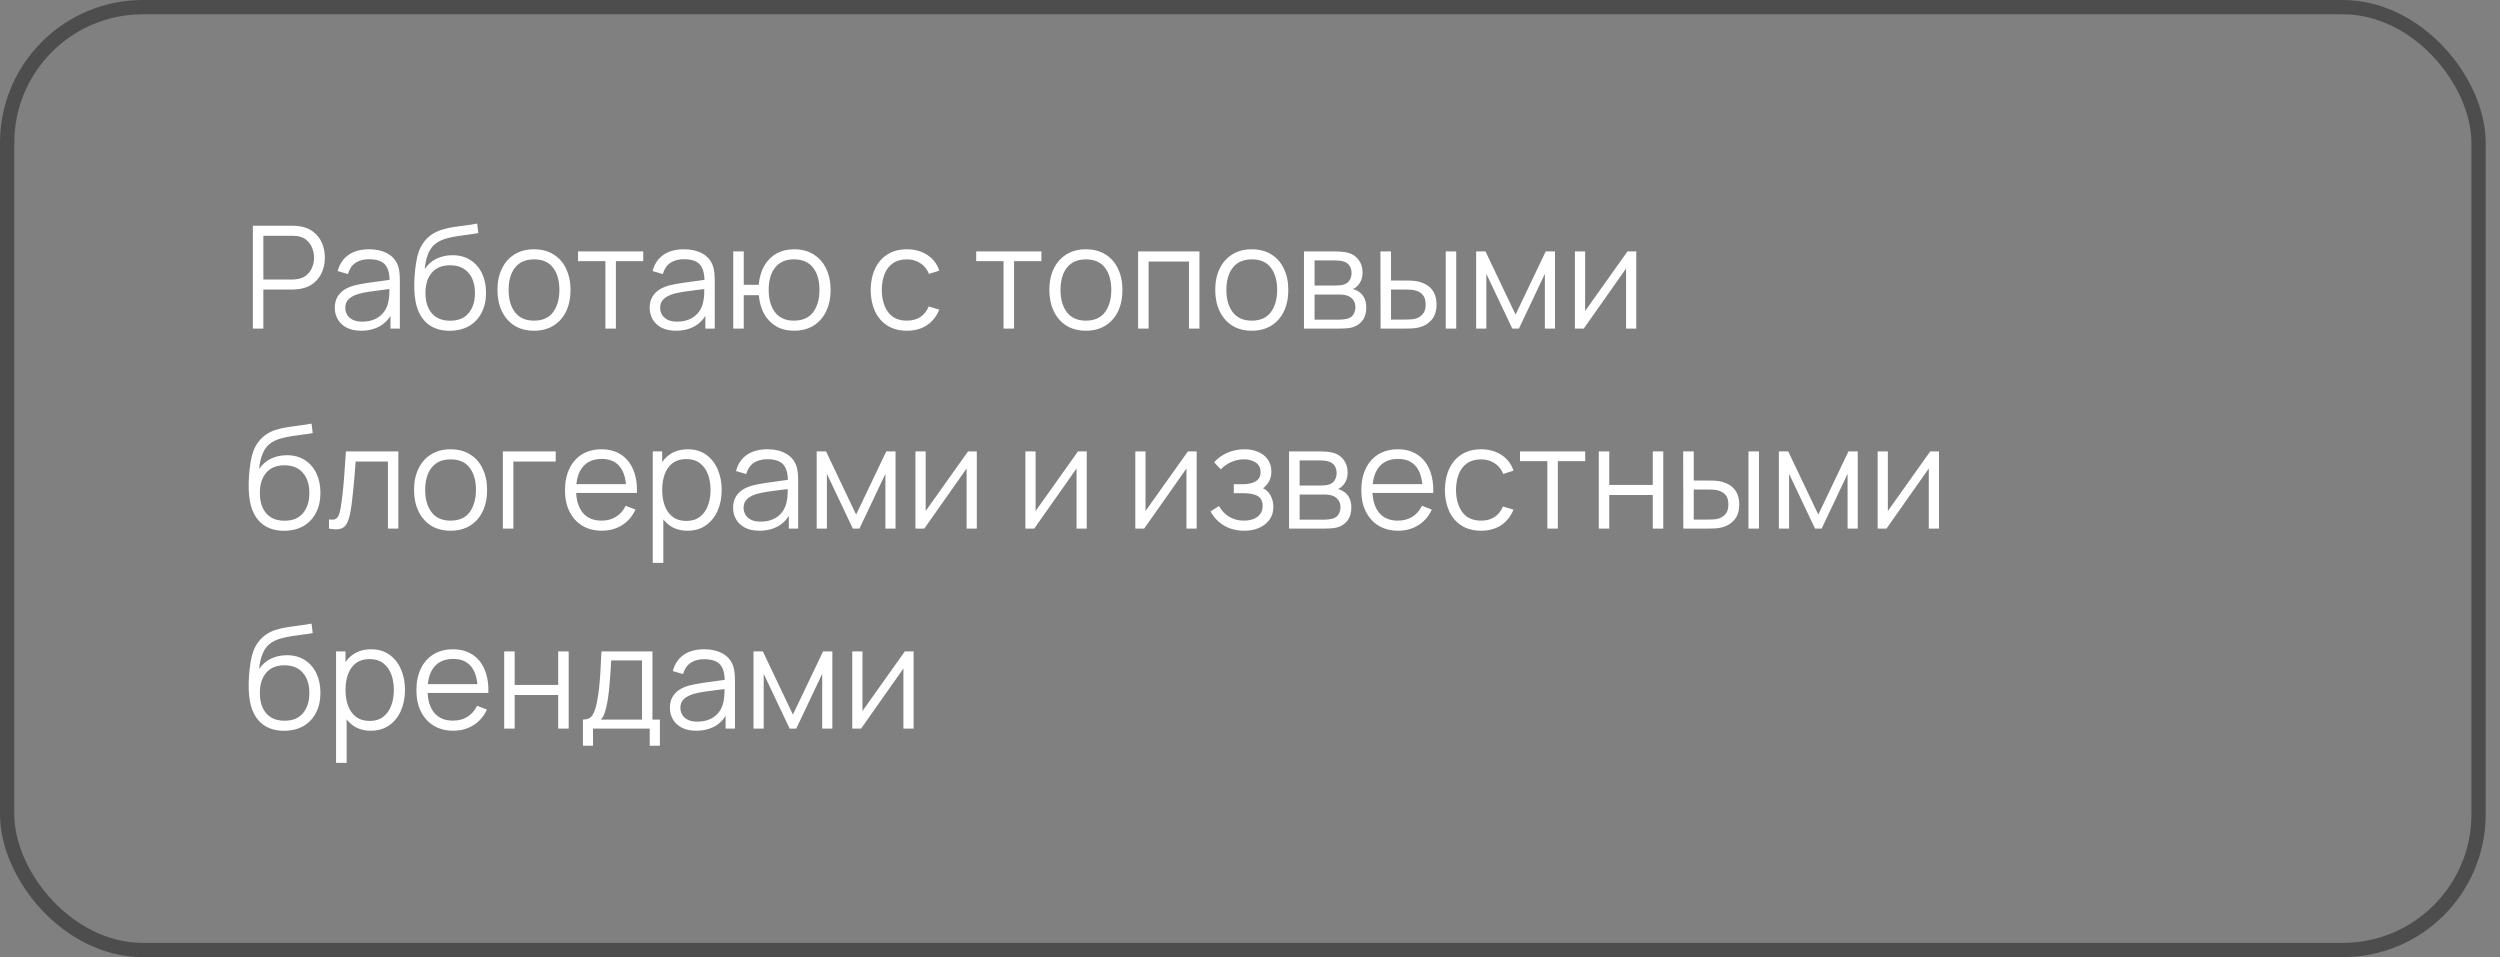
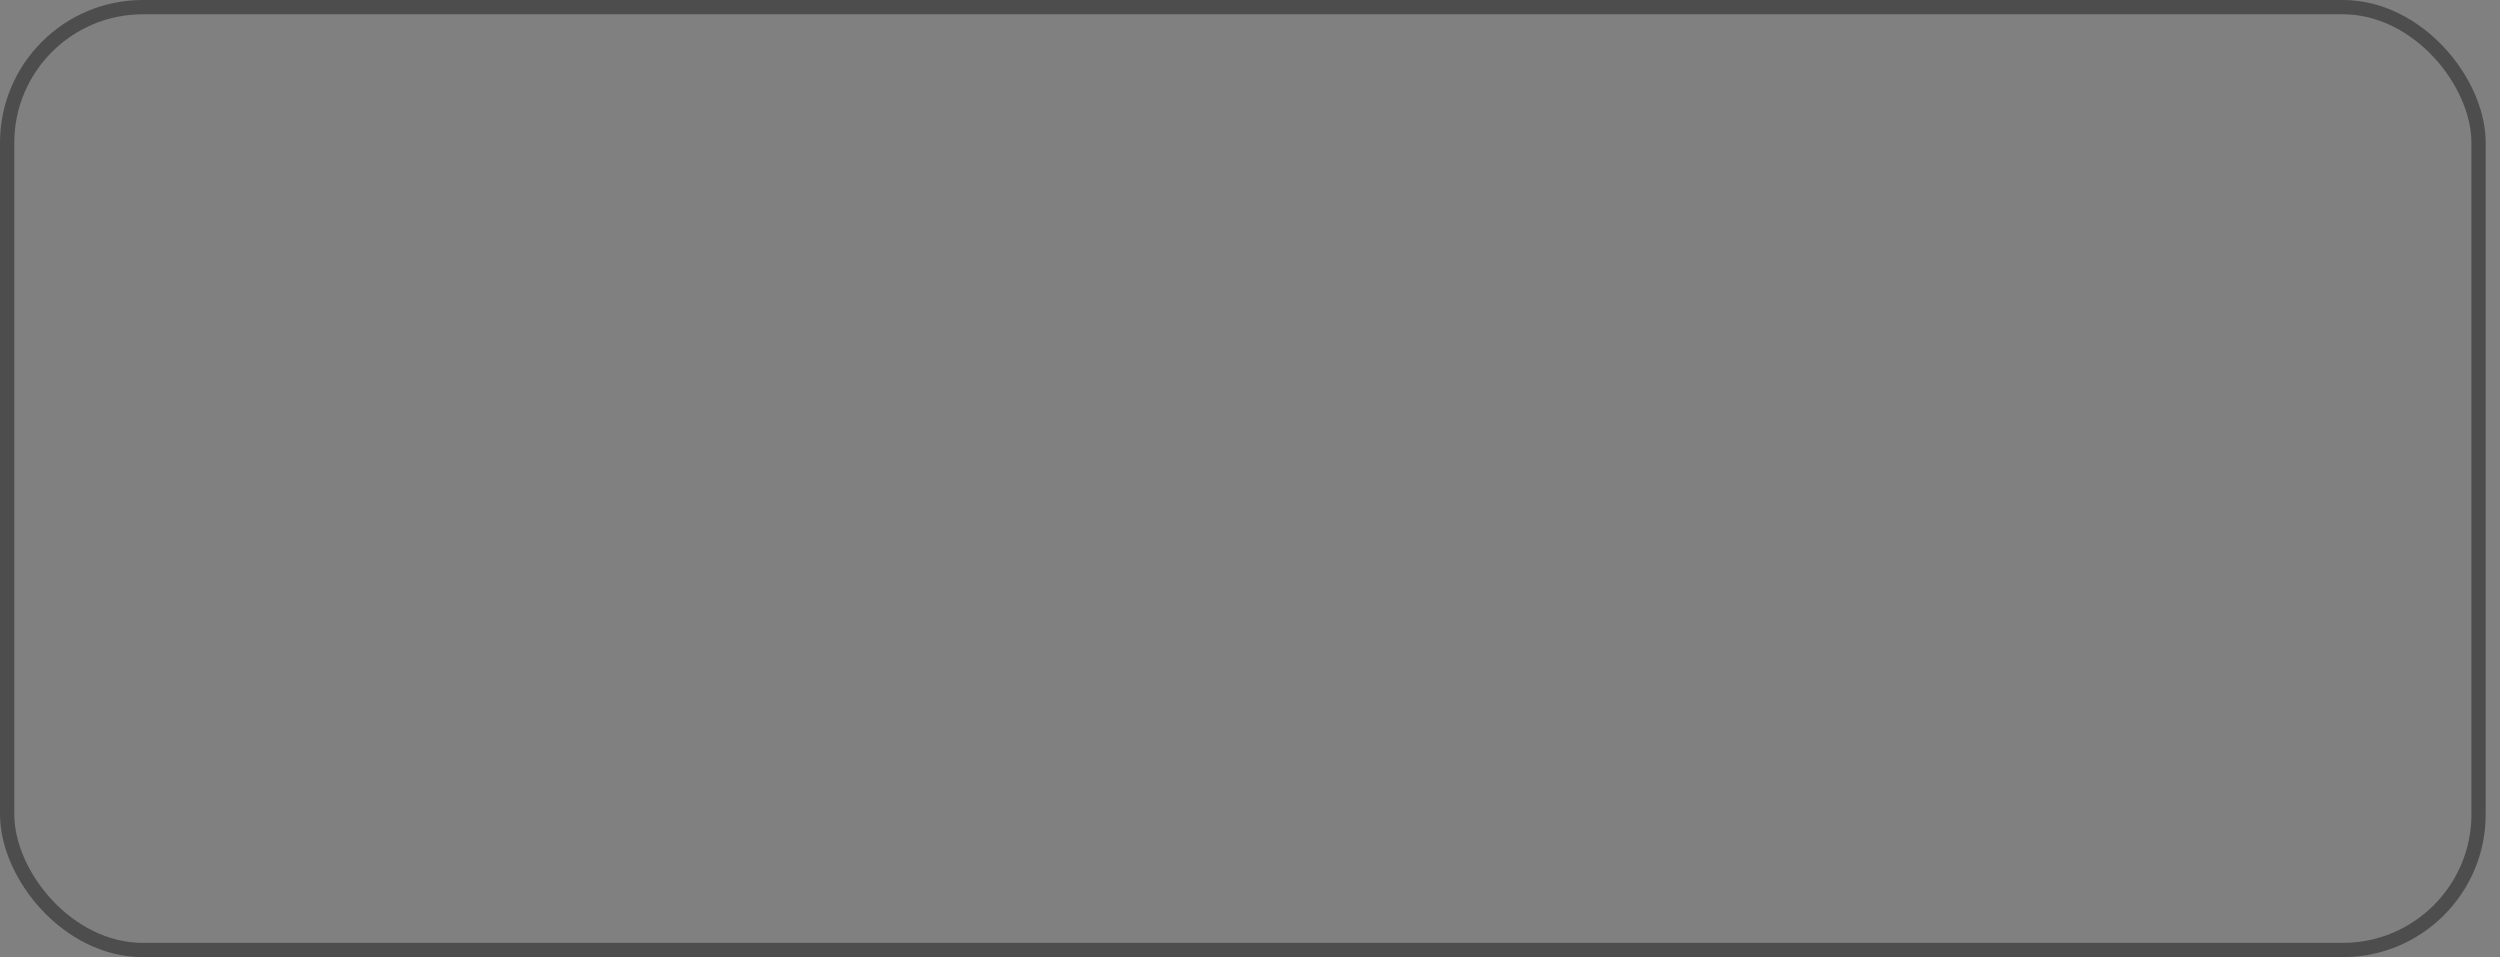
<svg xmlns="http://www.w3.org/2000/svg" width="175" height="67" viewBox="0 0 175 67" fill="none">
  <rect x="0" y="0" width="175" height="67" fill="#808080" stroke="none" />
  <rect x="0.5" y="0.5" width="173" height="66" rx="9.5" stroke="#4D4D4D" />
-   <path d="M17.7 23V15.8H20.48C20.55 15.8 20.628 15.803 20.715 15.81C20.805 15.813 20.895 15.823 20.985 15.84C21.362 15.897 21.68 16.028 21.94 16.235C22.203 16.438 22.402 16.695 22.535 17.005C22.672 17.315 22.74 17.658 22.74 18.035C22.74 18.408 22.672 18.75 22.535 19.06C22.398 19.37 22.198 19.628 21.935 19.835C21.675 20.038 21.358 20.168 20.985 20.225C20.895 20.238 20.805 20.248 20.715 20.255C20.628 20.262 20.55 20.265 20.48 20.265H18.435V23H17.7ZM18.435 19.565H20.46C20.52 19.565 20.59 19.562 20.67 19.555C20.75 19.548 20.828 19.537 20.905 19.52C21.152 19.467 21.353 19.365 21.51 19.215C21.67 19.065 21.788 18.887 21.865 18.68C21.945 18.473 21.985 18.258 21.985 18.035C21.985 17.812 21.945 17.597 21.865 17.39C21.788 17.18 21.67 17 21.51 16.85C21.353 16.7 21.152 16.598 20.905 16.545C20.828 16.528 20.75 16.518 20.67 16.515C20.59 16.508 20.52 16.505 20.46 16.505H18.435V19.565ZM25.28 23.15C24.873 23.15 24.532 23.077 24.255 22.93C23.982 22.783 23.777 22.588 23.64 22.345C23.503 22.102 23.435 21.837 23.435 21.55C23.435 21.257 23.494 21.007 23.61 20.8C23.73 20.59 23.892 20.418 24.095 20.285C24.302 20.152 24.54 20.05 24.81 19.98C25.084 19.913 25.385 19.855 25.715 19.805C26.049 19.752 26.373 19.707 26.69 19.67C27.01 19.63 27.29 19.592 27.53 19.555L27.27 19.715C27.28 19.182 27.177 18.787 26.96 18.53C26.744 18.273 26.367 18.145 25.83 18.145C25.46 18.145 25.147 18.228 24.89 18.395C24.637 18.562 24.459 18.825 24.355 19.185L23.64 18.975C23.764 18.492 24.012 18.117 24.385 17.85C24.759 17.583 25.244 17.45 25.84 17.45C26.334 17.45 26.752 17.543 27.095 17.73C27.442 17.913 27.687 18.18 27.83 18.53C27.897 18.687 27.94 18.862 27.96 19.055C27.98 19.248 27.99 19.445 27.99 19.645V23H27.335V21.645L27.525 21.725C27.342 22.188 27.057 22.542 26.67 22.785C26.284 23.028 25.82 23.15 25.28 23.15ZM25.365 22.515C25.709 22.515 26.009 22.453 26.265 22.33C26.522 22.207 26.729 22.038 26.885 21.825C27.042 21.608 27.143 21.365 27.19 21.095C27.23 20.922 27.252 20.732 27.255 20.525C27.259 20.315 27.26 20.158 27.26 20.055L27.54 20.2C27.29 20.233 27.018 20.267 26.725 20.3C26.435 20.333 26.148 20.372 25.865 20.415C25.585 20.458 25.332 20.51 25.105 20.57C24.952 20.613 24.803 20.675 24.66 20.755C24.517 20.832 24.398 20.935 24.305 21.065C24.215 21.195 24.17 21.357 24.17 21.55C24.17 21.707 24.209 21.858 24.285 22.005C24.365 22.152 24.492 22.273 24.665 22.37C24.842 22.467 25.075 22.515 25.365 22.515ZM31.457 23.155C30.953 23.152 30.522 23.042 30.162 22.825C29.802 22.608 29.522 22.285 29.322 21.855C29.125 21.425 29.018 20.888 29.002 20.245C28.992 19.962 28.998 19.653 29.022 19.32C29.045 18.983 29.082 18.663 29.132 18.36C29.182 18.057 29.242 17.81 29.312 17.62C29.398 17.373 29.522 17.143 29.682 16.93C29.845 16.713 30.034 16.537 30.247 16.4C30.453 16.26 30.687 16.152 30.947 16.075C31.21 15.995 31.483 15.933 31.767 15.89C32.053 15.847 32.337 15.808 32.617 15.775C32.9 15.742 33.162 15.7 33.402 15.65L33.482 16.315C33.298 16.352 33.082 16.385 32.832 16.415C32.582 16.445 32.32 16.482 32.047 16.525C31.773 16.565 31.512 16.62 31.262 16.69C31.012 16.76 30.799 16.852 30.622 16.965C30.352 17.128 30.143 17.375 29.997 17.705C29.854 18.035 29.765 18.413 29.732 18.84C29.939 18.517 30.212 18.273 30.552 18.11C30.895 17.947 31.267 17.865 31.667 17.865C32.154 17.865 32.572 17.977 32.922 18.2C33.275 18.423 33.547 18.733 33.737 19.13C33.927 19.527 34.022 19.982 34.022 20.495C34.022 21.032 33.917 21.5 33.707 21.9C33.5 22.3 33.205 22.61 32.822 22.83C32.438 23.047 31.983 23.155 31.457 23.155ZM31.512 22.45C32.078 22.45 32.508 22.273 32.802 21.92C33.099 21.567 33.247 21.097 33.247 20.51C33.247 19.91 33.093 19.437 32.787 19.09C32.483 18.743 32.055 18.57 31.502 18.57C30.948 18.57 30.523 18.743 30.227 19.09C29.93 19.437 29.782 19.91 29.782 20.51C29.782 21.11 29.93 21.583 30.227 21.93C30.523 22.277 30.952 22.45 31.512 22.45ZM37.377 23.15C36.84 23.15 36.382 23.028 36.002 22.785C35.622 22.542 35.33 22.205 35.127 21.775C34.923 21.345 34.822 20.852 34.822 20.295C34.822 19.728 34.925 19.232 35.132 18.805C35.339 18.378 35.632 18.047 36.012 17.81C36.395 17.57 36.85 17.45 37.377 17.45C37.917 17.45 38.377 17.572 38.757 17.815C39.14 18.055 39.432 18.39 39.632 18.82C39.835 19.247 39.937 19.738 39.937 20.295C39.937 20.862 39.835 21.36 39.632 21.79C39.428 22.217 39.135 22.55 38.752 22.79C38.368 23.03 37.91 23.15 37.377 23.15ZM37.377 22.445C37.977 22.445 38.423 22.247 38.717 21.85C39.01 21.45 39.157 20.932 39.157 20.295C39.157 19.642 39.008 19.122 38.712 18.735C38.419 18.348 37.974 18.155 37.377 18.155C36.974 18.155 36.64 18.247 36.377 18.43C36.117 18.61 35.922 18.862 35.792 19.185C35.665 19.505 35.602 19.875 35.602 20.295C35.602 20.945 35.752 21.467 36.052 21.86C36.352 22.25 36.794 22.445 37.377 22.445ZM42.378 23V18.28H40.463V17.6H45.028V18.28H43.113V23H42.378ZM47.321 23.15C46.914 23.15 46.573 23.077 46.296 22.93C46.023 22.783 45.818 22.588 45.681 22.345C45.544 22.102 45.476 21.837 45.476 21.55C45.476 21.257 45.535 21.007 45.651 20.8C45.771 20.59 45.933 20.418 46.136 20.285C46.343 20.152 46.581 20.05 46.851 19.98C47.124 19.913 47.426 19.855 47.756 19.805C48.09 19.752 48.414 19.707 48.731 19.67C49.051 19.63 49.331 19.592 49.571 19.555L49.311 19.715C49.321 19.182 49.218 18.787 49.001 18.53C48.785 18.273 48.408 18.145 47.871 18.145C47.501 18.145 47.188 18.228 46.931 18.395C46.678 18.562 46.499 18.825 46.396 19.185L45.681 18.975C45.804 18.492 46.053 18.117 46.426 17.85C46.8 17.583 47.285 17.45 47.881 17.45C48.374 17.45 48.793 17.543 49.136 17.73C49.483 17.913 49.728 18.18 49.871 18.53C49.938 18.687 49.981 18.862 50.001 19.055C50.021 19.248 50.031 19.445 50.031 19.645V23H49.376V21.645L49.566 21.725C49.383 22.188 49.098 22.542 48.711 22.785C48.325 23.028 47.861 23.15 47.321 23.15ZM47.406 22.515C47.749 22.515 48.05 22.453 48.306 22.33C48.563 22.207 48.77 22.038 48.926 21.825C49.083 21.608 49.184 21.365 49.231 21.095C49.271 20.922 49.293 20.732 49.296 20.525C49.3 20.315 49.301 20.158 49.301 20.055L49.581 20.2C49.331 20.233 49.059 20.267 48.766 20.3C48.476 20.333 48.19 20.372 47.906 20.415C47.626 20.458 47.373 20.51 47.146 20.57C46.993 20.613 46.844 20.675 46.701 20.755C46.558 20.832 46.44 20.935 46.346 21.065C46.256 21.195 46.211 21.357 46.211 21.55C46.211 21.707 46.249 21.858 46.326 22.005C46.406 22.152 46.533 22.273 46.706 22.37C46.883 22.467 47.116 22.515 47.406 22.515ZM55.583 23.15C55.106 23.15 54.691 23.048 54.338 22.845C53.984 22.638 53.703 22.35 53.493 21.98C53.286 21.607 53.161 21.168 53.118 20.665H52.063V23H51.328V17.6H52.063V19.935H53.113C53.156 19.425 53.283 18.985 53.493 18.615C53.706 18.242 53.989 17.955 54.343 17.755C54.7 17.552 55.114 17.45 55.588 17.45C56.124 17.45 56.583 17.572 56.963 17.815C57.346 18.058 57.638 18.393 57.838 18.82C58.041 19.247 58.143 19.737 58.143 20.29C58.143 20.857 58.039 21.355 57.833 21.785C57.63 22.215 57.336 22.55 56.953 22.79C56.573 23.03 56.116 23.15 55.583 23.15ZM55.568 22.445C56.175 22.445 56.624 22.248 56.918 21.855C57.215 21.458 57.363 20.938 57.363 20.295C57.363 19.638 57.213 19.118 56.913 18.735C56.616 18.348 56.169 18.155 55.573 18.155C55.003 18.155 54.566 18.345 54.263 18.725C53.959 19.102 53.808 19.623 53.808 20.29C53.808 20.943 53.956 21.467 54.253 21.86C54.553 22.25 54.991 22.445 55.568 22.445ZM63.485 23.15C62.942 23.15 62.482 23.028 62.105 22.785C61.728 22.542 61.442 22.207 61.245 21.78C61.052 21.35 60.952 20.857 60.945 20.3C60.952 19.733 61.055 19.237 61.255 18.81C61.455 18.38 61.743 18.047 62.12 17.81C62.497 17.57 62.953 17.45 63.49 17.45C64.037 17.45 64.512 17.583 64.915 17.85C65.322 18.117 65.6 18.482 65.75 18.945L65.03 19.175C64.903 18.852 64.702 18.602 64.425 18.425C64.152 18.245 63.838 18.155 63.485 18.155C63.088 18.155 62.76 18.247 62.5 18.43C62.24 18.61 62.047 18.862 61.92 19.185C61.793 19.508 61.728 19.88 61.725 20.3C61.732 20.947 61.882 21.467 62.175 21.86C62.468 22.25 62.905 22.445 63.485 22.445C63.852 22.445 64.163 22.362 64.42 22.195C64.68 22.025 64.877 21.778 65.01 21.455L65.75 21.675C65.55 22.155 65.257 22.522 64.87 22.775C64.483 23.025 64.022 23.15 63.485 23.15ZM70.249 23V18.28H68.334V17.6H72.899V18.28H70.984V23H70.249ZM76.01 23.15C75.473 23.15 75.015 23.028 74.635 22.785C74.255 22.542 73.963 22.205 73.76 21.775C73.556 21.345 73.455 20.852 73.455 20.295C73.455 19.728 73.558 19.232 73.765 18.805C73.971 18.378 74.265 18.047 74.645 17.81C75.028 17.57 75.483 17.45 76.01 17.45C76.55 17.45 77.01 17.572 77.39 17.815C77.773 18.055 78.065 18.39 78.265 18.82C78.468 19.247 78.57 19.738 78.57 20.295C78.57 20.862 78.468 21.36 78.265 21.79C78.061 22.217 77.768 22.55 77.385 22.79C77.001 23.03 76.543 23.15 76.01 23.15ZM76.01 22.445C76.61 22.445 77.056 22.247 77.35 21.85C77.643 21.45 77.79 20.932 77.79 20.295C77.79 19.642 77.641 19.122 77.345 18.735C77.051 18.348 76.606 18.155 76.01 18.155C75.606 18.155 75.273 18.247 75.01 18.43C74.75 18.61 74.555 18.862 74.425 19.185C74.298 19.505 74.235 19.875 74.235 20.295C74.235 20.945 74.385 21.467 74.685 21.86C74.985 22.25 75.426 22.445 76.01 22.445ZM79.668 23V17.6H83.963V23H83.228V18.305H80.403V23H79.668ZM87.621 23.15C87.084 23.15 86.626 23.028 86.246 22.785C85.866 22.542 85.574 22.205 85.371 21.775C85.168 21.345 85.066 20.852 85.066 20.295C85.066 19.728 85.169 19.232 85.376 18.805C85.583 18.378 85.876 18.047 86.256 17.81C86.639 17.57 87.094 17.45 87.621 17.45C88.161 17.45 88.621 17.572 89.001 17.815C89.384 18.055 89.676 18.39 89.876 18.82C90.079 19.247 90.181 19.738 90.181 20.295C90.181 20.862 90.079 21.36 89.876 21.79C89.673 22.217 89.379 22.55 88.996 22.79C88.613 23.03 88.154 23.15 87.621 23.15ZM87.621 22.445C88.221 22.445 88.668 22.247 88.961 21.85C89.254 21.45 89.401 20.932 89.401 20.295C89.401 19.642 89.253 19.122 88.956 18.735C88.663 18.348 88.218 18.155 87.621 18.155C87.218 18.155 86.884 18.247 86.621 18.43C86.361 18.61 86.166 18.862 86.036 19.185C85.909 19.505 85.846 19.875 85.846 20.295C85.846 20.945 85.996 21.467 86.296 21.86C86.596 22.25 87.038 22.445 87.621 22.445ZM91.279 23V17.6H93.504C93.617 17.6 93.754 17.607 93.914 17.62C94.077 17.633 94.229 17.658 94.369 17.695C94.672 17.775 94.916 17.938 95.099 18.185C95.286 18.432 95.379 18.728 95.379 19.075C95.379 19.268 95.349 19.442 95.289 19.595C95.232 19.745 95.151 19.875 95.044 19.985C94.994 20.042 94.939 20.092 94.879 20.135C94.819 20.175 94.761 20.208 94.704 20.235C94.811 20.255 94.926 20.302 95.049 20.375C95.242 20.488 95.389 20.642 95.489 20.835C95.589 21.025 95.639 21.257 95.639 21.53C95.639 21.9 95.551 22.202 95.374 22.435C95.197 22.668 94.961 22.828 94.664 22.915C94.531 22.952 94.386 22.975 94.229 22.985C94.076 22.995 93.931 23 93.794 23H91.279ZM92.019 22.375H93.759C93.829 22.375 93.917 22.37 94.024 22.36C94.131 22.347 94.226 22.33 94.309 22.31C94.506 22.26 94.649 22.16 94.739 22.01C94.832 21.857 94.879 21.69 94.879 21.51C94.879 21.273 94.809 21.08 94.669 20.93C94.532 20.777 94.349 20.683 94.119 20.65C94.042 20.633 93.962 20.623 93.879 20.62C93.796 20.617 93.721 20.615 93.654 20.615H92.019V22.375ZM92.019 19.985H93.529C93.616 19.985 93.712 19.98 93.819 19.97C93.929 19.957 94.024 19.935 94.104 19.905C94.277 19.845 94.404 19.742 94.484 19.595C94.567 19.448 94.609 19.288 94.609 19.115C94.609 18.925 94.564 18.758 94.474 18.615C94.387 18.472 94.256 18.372 94.079 18.315C93.959 18.272 93.829 18.247 93.689 18.24C93.552 18.233 93.466 18.23 93.429 18.23H92.019V19.985ZM96.641 23L96.63 17.6H97.371V19.635H98.311C98.467 19.635 98.621 19.638 98.77 19.645C98.921 19.652 99.055 19.665 99.175 19.685C99.442 19.738 99.679 19.828 99.885 19.955C100.092 20.082 100.256 20.257 100.376 20.48C100.496 20.7 100.556 20.978 100.556 21.315C100.556 21.778 100.436 22.143 100.196 22.41C99.956 22.677 99.654 22.85 99.29 22.93C99.154 22.96 99.005 22.98 98.846 22.99C98.686 22.997 98.529 23 98.376 23H96.641ZM97.371 22.37H98.346C98.456 22.37 98.581 22.367 98.721 22.36C98.861 22.353 98.984 22.335 99.091 22.305C99.27 22.255 99.432 22.155 99.576 22.005C99.722 21.852 99.796 21.622 99.796 21.315C99.796 21.012 99.725 20.783 99.585 20.63C99.445 20.473 99.259 20.37 99.025 20.32C98.919 20.297 98.805 20.282 98.686 20.275C98.569 20.268 98.456 20.265 98.346 20.265H97.371V22.37ZM101.201 23V17.6H101.936V23H101.201ZM103.33 23V17.6H103.985L106.09 22.02L108.2 17.6H108.85V23H108.14V19.17L106.325 23H105.86L104.045 19.17V23H103.33ZM114.539 17.6V23H113.824V18.795L110.864 23H110.244V17.6H110.959V21.77L113.924 17.6H114.539ZM19.865 37.155C19.362 37.152 18.93 37.042 18.57 36.825C18.21 36.608 17.93 36.285 17.73 35.855C17.533 35.425 17.427 34.888 17.41 34.245C17.4 33.962 17.407 33.653 17.43 33.32C17.453 32.983 17.49 32.663 17.54 32.36C17.59 32.057 17.65 31.81 17.72 31.62C17.807 31.373 17.93 31.143 18.09 30.93C18.253 30.713 18.442 30.537 18.655 30.4C18.862 30.26 19.095 30.152 19.355 30.075C19.618 29.995 19.892 29.933 20.175 29.89C20.462 29.847 20.745 29.808 21.025 29.775C21.308 29.742 21.57 29.7 21.81 29.65L21.89 30.315C21.707 30.352 21.49 30.385 21.24 30.415C20.99 30.445 20.728 30.482 20.455 30.525C20.182 30.565 19.92 30.62 19.67 30.69C19.42 30.76 19.207 30.852 19.03 30.965C18.76 31.128 18.552 31.375 18.405 31.705C18.262 32.035 18.173 32.413 18.14 32.84C18.347 32.517 18.62 32.273 18.96 32.11C19.303 31.947 19.675 31.865 20.075 31.865C20.562 31.865 20.98 31.977 21.33 32.2C21.683 32.423 21.955 32.733 22.145 33.13C22.335 33.527 22.43 33.982 22.43 34.495C22.43 35.032 22.325 35.5 22.115 35.9C21.908 36.3 21.613 36.61 21.23 36.83C20.847 37.047 20.392 37.155 19.865 37.155ZM19.92 36.45C20.487 36.45 20.917 36.273 21.21 35.92C21.507 35.567 21.655 35.097 21.655 34.51C21.655 33.91 21.502 33.437 21.195 33.09C20.892 32.743 20.463 32.57 19.91 32.57C19.357 32.57 18.932 32.743 18.635 33.09C18.338 33.437 18.19 33.91 18.19 34.51C18.19 35.11 18.338 35.583 18.635 35.93C18.932 36.277 19.36 36.45 19.92 36.45ZM23.03 37V36.355C23.23 36.392 23.382 36.383 23.485 36.33C23.592 36.273 23.67 36.18 23.72 36.05C23.77 35.917 23.812 35.752 23.845 35.555C23.898 35.228 23.947 34.868 23.99 34.475C24.033 34.082 24.072 33.648 24.105 33.175C24.142 32.698 24.178 32.173 24.215 31.6H27.885V37H27.155V32.305H24.895C24.872 32.658 24.845 33.01 24.815 33.36C24.785 33.71 24.753 34.047 24.72 34.37C24.69 34.69 24.657 34.985 24.62 35.255C24.583 35.525 24.545 35.758 24.505 35.955C24.445 36.252 24.365 36.488 24.265 36.665C24.168 36.842 24.023 36.958 23.83 37.015C23.637 37.072 23.37 37.067 23.03 37ZM31.537 37.15C31 37.15 30.542 37.028 30.162 36.785C29.782 36.542 29.49 36.205 29.287 35.775C29.084 35.345 28.982 34.852 28.982 34.295C28.982 33.728 29.085 33.232 29.292 32.805C29.499 32.378 29.792 32.047 30.172 31.81C30.555 31.57 31.01 31.45 31.537 31.45C32.077 31.45 32.537 31.572 32.917 31.815C33.3 32.055 33.592 32.39 33.792 32.82C33.995 33.247 34.097 33.738 34.097 34.295C34.097 34.862 33.995 35.36 33.792 35.79C33.589 36.217 33.295 36.55 32.912 36.79C32.529 37.03 32.07 37.15 31.537 37.15ZM31.537 36.445C32.137 36.445 32.584 36.247 32.877 35.85C33.17 35.45 33.317 34.932 33.317 34.295C33.317 33.642 33.169 33.122 32.872 32.735C32.579 32.348 32.134 32.155 31.537 32.155C31.134 32.155 30.8 32.247 30.537 32.43C30.277 32.61 30.082 32.862 29.952 33.185C29.825 33.505 29.762 33.875 29.762 34.295C29.762 34.945 29.912 35.467 30.212 35.86C30.512 36.25 30.954 36.445 31.537 36.445ZM35.2 37V31.6H38.9V32.305H35.935V37H35.2ZM42.133 37.15C41.607 37.15 41.15 37.033 40.763 36.8C40.38 36.567 40.082 36.238 39.868 35.815C39.655 35.392 39.548 34.895 39.548 34.325C39.548 33.735 39.653 33.225 39.863 32.795C40.073 32.365 40.368 32.033 40.748 31.8C41.132 31.567 41.583 31.45 42.103 31.45C42.637 31.45 43.092 31.573 43.468 31.82C43.845 32.063 44.13 32.413 44.323 32.87C44.517 33.327 44.605 33.872 44.588 34.505H43.838V34.245C43.825 33.545 43.673 33.017 43.383 32.66C43.097 32.303 42.677 32.125 42.123 32.125C41.543 32.125 41.098 32.313 40.788 32.69C40.482 33.067 40.328 33.603 40.328 34.3C40.328 34.98 40.482 35.508 40.788 35.885C41.098 36.258 41.537 36.445 42.103 36.445C42.49 36.445 42.827 36.357 43.113 36.18C43.403 36 43.632 35.742 43.798 35.405L44.483 35.67C44.27 36.14 43.955 36.505 43.538 36.765C43.125 37.022 42.657 37.15 42.133 37.15ZM40.068 34.505V33.89H44.193V34.505H40.068ZM48.123 37.15C47.626 37.15 47.206 37.025 46.863 36.775C46.52 36.522 46.26 36.18 46.083 35.75C45.906 35.317 45.818 34.832 45.818 34.295C45.818 33.748 45.906 33.262 46.083 32.835C46.263 32.405 46.526 32.067 46.873 31.82C47.22 31.573 47.646 31.45 48.153 31.45C48.646 31.45 49.07 31.575 49.423 31.825C49.776 32.075 50.046 32.415 50.233 32.845C50.423 33.275 50.518 33.758 50.518 34.295C50.518 34.835 50.423 35.32 50.233 35.75C50.043 36.18 49.77 36.522 49.413 36.775C49.056 37.025 48.626 37.15 48.123 37.15ZM45.693 39.4V31.6H46.353V35.665H46.433V39.4H45.693ZM48.048 36.465C48.425 36.465 48.738 36.37 48.988 36.18C49.238 35.99 49.425 35.732 49.548 35.405C49.675 35.075 49.738 34.705 49.738 34.295C49.738 33.888 49.676 33.522 49.553 33.195C49.43 32.868 49.241 32.61 48.988 32.42C48.738 32.23 48.42 32.135 48.033 32.135C47.656 32.135 47.343 32.227 47.093 32.41C46.846 32.593 46.661 32.848 46.538 33.175C46.415 33.498 46.353 33.872 46.353 34.295C46.353 34.712 46.415 35.085 46.538 35.415C46.661 35.742 46.848 35.998 47.098 36.185C47.348 36.372 47.665 36.465 48.048 36.465ZM53.161 37.15C52.754 37.15 52.413 37.077 52.136 36.93C51.863 36.783 51.658 36.588 51.521 36.345C51.384 36.102 51.316 35.837 51.316 35.55C51.316 35.257 51.374 35.007 51.491 34.8C51.611 34.59 51.773 34.418 51.976 34.285C52.183 34.152 52.421 34.05 52.691 33.98C52.964 33.913 53.266 33.855 53.596 33.805C53.929 33.752 54.254 33.707 54.571 33.67C54.891 33.63 55.171 33.592 55.411 33.555L55.151 33.715C55.161 33.182 55.058 32.787 54.841 32.53C54.624 32.273 54.248 32.145 53.711 32.145C53.341 32.145 53.028 32.228 52.771 32.395C52.518 32.562 52.339 32.825 52.236 33.185L51.521 32.975C51.644 32.492 51.893 32.117 52.266 31.85C52.639 31.583 53.124 31.45 53.721 31.45C54.214 31.45 54.633 31.543 54.976 31.73C55.323 31.913 55.568 32.18 55.711 32.53C55.778 32.687 55.821 32.862 55.841 33.055C55.861 33.248 55.871 33.445 55.871 33.645V37H55.216V35.645L55.406 35.725C55.223 36.188 54.938 36.542 54.551 36.785C54.164 37.028 53.701 37.15 53.161 37.15ZM53.246 36.515C53.589 36.515 53.889 36.453 54.146 36.33C54.403 36.207 54.609 36.038 54.766 35.825C54.923 35.608 55.024 35.365 55.071 35.095C55.111 34.922 55.133 34.732 55.136 34.525C55.139 34.315 55.141 34.158 55.141 34.055L55.421 34.2C55.171 34.233 54.899 34.267 54.606 34.3C54.316 34.333 54.029 34.372 53.746 34.415C53.466 34.458 53.213 34.51 52.986 34.57C52.833 34.613 52.684 34.675 52.541 34.755C52.398 34.832 52.279 34.935 52.186 35.065C52.096 35.195 52.051 35.357 52.051 35.55C52.051 35.707 52.089 35.858 52.166 36.005C52.246 36.152 52.373 36.273 52.546 36.37C52.723 36.467 52.956 36.515 53.246 36.515ZM57.168 37V31.6H57.823L59.928 36.02L62.038 31.6H62.688V37H61.978V33.17L60.163 37H59.698L57.883 33.17V37H57.168ZM68.377 31.6V37H67.662V32.795L64.702 37H64.082V31.6H64.797V35.77L67.762 31.6H68.377ZM76.072 31.6V37H75.357V32.795L72.397 37H71.777V31.6H72.492V35.77L75.457 31.6H76.072ZM83.767 31.6V37H83.052V32.795L80.092 37H79.472V31.6H80.187V35.77L83.152 31.6H83.767ZM87.116 37.15C86.572 37.15 86.097 37.032 85.691 36.795C85.287 36.555 84.969 36.223 84.736 35.8L85.326 35.425C85.522 35.758 85.767 36.012 86.061 36.185C86.354 36.358 86.691 36.445 87.071 36.445C87.467 36.445 87.786 36.353 88.026 36.17C88.266 35.987 88.386 35.735 88.386 35.415C88.386 35.195 88.334 35.02 88.231 34.89C88.131 34.76 87.977 34.667 87.771 34.61C87.567 34.553 87.312 34.525 87.006 34.525H86.366V33.895H86.996C87.369 33.895 87.669 33.828 87.896 33.695C88.126 33.558 88.241 33.345 88.241 33.055C88.241 32.748 88.126 32.522 87.896 32.375C87.669 32.225 87.397 32.15 87.081 32.15C86.761 32.15 86.457 32.217 86.171 32.35C85.887 32.48 85.649 32.648 85.456 32.855L84.986 32.36C85.256 32.063 85.571 31.838 85.931 31.685C86.294 31.528 86.696 31.45 87.136 31.45C87.482 31.45 87.796 31.512 88.076 31.635C88.359 31.755 88.582 31.932 88.746 32.165C88.912 32.398 88.996 32.678 88.996 33.005C88.996 33.312 88.921 33.577 88.771 33.8C88.624 34.023 88.416 34.208 88.146 34.355L88.106 34.08C88.339 34.123 88.532 34.217 88.686 34.36C88.839 34.503 88.952 34.675 89.026 34.875C89.099 35.075 89.136 35.278 89.136 35.485C89.136 35.828 89.046 36.125 88.866 36.375C88.689 36.622 88.447 36.813 88.141 36.95C87.837 37.083 87.496 37.15 87.116 37.15ZM90.234 37V31.6H92.459C92.572 31.6 92.709 31.607 92.869 31.62C93.032 31.633 93.184 31.658 93.324 31.695C93.627 31.775 93.871 31.938 94.054 32.185C94.241 32.432 94.334 32.728 94.334 33.075C94.334 33.268 94.304 33.442 94.244 33.595C94.187 33.745 94.106 33.875 93.999 33.985C93.949 34.042 93.894 34.092 93.834 34.135C93.774 34.175 93.716 34.208 93.659 34.235C93.766 34.255 93.881 34.302 94.004 34.375C94.197 34.488 94.344 34.642 94.444 34.835C94.544 35.025 94.594 35.257 94.594 35.53C94.594 35.9 94.506 36.202 94.329 36.435C94.152 36.668 93.916 36.828 93.619 36.915C93.486 36.952 93.341 36.975 93.184 36.985C93.031 36.995 92.886 37 92.749 37H90.234ZM90.974 36.375H92.714C92.784 36.375 92.872 36.37 92.979 36.36C93.086 36.347 93.181 36.33 93.264 36.31C93.461 36.26 93.604 36.16 93.694 36.01C93.787 35.857 93.834 35.69 93.834 35.51C93.834 35.273 93.764 35.08 93.624 34.93C93.487 34.777 93.304 34.683 93.074 34.65C92.997 34.633 92.917 34.623 92.834 34.62C92.751 34.617 92.676 34.615 92.609 34.615H90.974V36.375ZM90.974 33.985H92.484C92.571 33.985 92.667 33.98 92.774 33.97C92.884 33.957 92.979 33.935 93.059 33.905C93.232 33.845 93.359 33.742 93.439 33.595C93.522 33.448 93.564 33.288 93.564 33.115C93.564 32.925 93.519 32.758 93.429 32.615C93.342 32.472 93.211 32.372 93.034 32.315C92.914 32.272 92.784 32.247 92.644 32.24C92.507 32.233 92.421 32.23 92.384 32.23H90.974V33.985ZM97.876 37.15C97.349 37.15 96.892 37.033 96.506 36.8C96.122 36.567 95.824 36.238 95.611 35.815C95.397 35.392 95.291 34.895 95.291 34.325C95.291 33.735 95.396 33.225 95.606 32.795C95.816 32.365 96.111 32.033 96.491 31.8C96.874 31.567 97.326 31.45 97.846 31.45C98.379 31.45 98.834 31.573 99.211 31.82C99.587 32.063 99.872 32.413 100.066 32.87C100.259 33.327 100.347 33.872 100.331 34.505H99.581V34.245C99.567 33.545 99.416 33.017 99.126 32.66C98.839 32.303 98.419 32.125 97.866 32.125C97.286 32.125 96.841 32.313 96.531 32.69C96.224 33.067 96.071 33.603 96.071 34.3C96.071 34.98 96.224 35.508 96.531 35.885C96.841 36.258 97.279 36.445 97.846 36.445C98.232 36.445 98.569 36.357 98.856 36.18C99.146 36 99.374 35.742 99.541 35.405L100.226 35.67C100.012 36.14 99.697 36.505 99.281 36.765C98.867 37.022 98.399 37.15 97.876 37.15ZM95.811 34.505V33.89H99.936V34.505H95.811ZM103.68 37.15C103.137 37.15 102.677 37.028 102.3 36.785C101.924 36.542 101.637 36.207 101.44 35.78C101.247 35.35 101.147 34.857 101.14 34.3C101.147 33.733 101.25 33.237 101.45 32.81C101.65 32.38 101.939 32.047 102.315 31.81C102.692 31.57 103.149 31.45 103.685 31.45C104.232 31.45 104.707 31.583 105.11 31.85C105.517 32.117 105.795 32.482 105.945 32.945L105.225 33.175C105.099 32.852 104.897 32.602 104.62 32.425C104.347 32.245 104.034 32.155 103.68 32.155C103.284 32.155 102.955 32.247 102.695 32.43C102.435 32.61 102.242 32.862 102.115 33.185C101.989 33.508 101.924 33.88 101.92 34.3C101.927 34.947 102.077 35.467 102.37 35.86C102.664 36.25 103.1 36.445 103.68 36.445C104.047 36.445 104.359 36.362 104.615 36.195C104.875 36.025 105.072 35.778 105.205 35.455L105.945 35.675C105.745 36.155 105.452 36.522 105.065 36.775C104.679 37.025 104.217 37.15 103.68 37.15ZM108.315 37V32.28H106.4V31.6H110.965V32.28H109.05V37H108.315ZM111.914 37V31.6H112.649V33.945H115.694V31.6H116.429V37H115.694V34.65H112.649V37H111.914ZM117.832 37L117.822 31.6H118.562V33.635H119.502C119.659 33.635 119.812 33.638 119.962 33.645C120.112 33.652 120.247 33.665 120.367 33.685C120.634 33.738 120.87 33.828 121.077 33.955C121.284 34.082 121.447 34.257 121.567 34.48C121.687 34.7 121.747 34.978 121.747 35.315C121.747 35.778 121.627 36.143 121.387 36.41C121.147 36.677 120.845 36.85 120.482 36.93C120.345 36.96 120.197 36.98 120.037 36.99C119.877 36.997 119.72 37 119.567 37H117.832ZM118.562 36.37H119.537C119.647 36.37 119.772 36.367 119.912 36.36C120.052 36.353 120.175 36.335 120.282 36.305C120.462 36.255 120.624 36.155 120.767 36.005C120.914 35.852 120.987 35.622 120.987 35.315C120.987 35.012 120.917 34.783 120.777 34.63C120.637 34.473 120.45 34.37 120.217 34.32C120.11 34.297 119.997 34.282 119.877 34.275C119.76 34.268 119.647 34.265 119.537 34.265H118.562V36.37ZM122.392 37V31.6H123.127V37H122.392ZM124.521 37V31.6H125.176L127.281 36.02L129.391 31.6H130.041V37H129.331V33.17L127.516 37H127.051L125.236 33.17V37H124.521ZM135.73 31.6V37H135.015V32.795L132.055 37H131.435V31.6H132.15V35.77L135.115 31.6H135.73ZM19.865 51.155C19.362 51.152 18.93 51.042 18.57 50.825C18.21 50.608 17.93 50.285 17.73 49.855C17.533 49.425 17.427 48.888 17.41 48.245C17.4 47.962 17.407 47.653 17.43 47.32C17.453 46.983 17.49 46.663 17.54 46.36C17.59 46.057 17.65 45.81 17.72 45.62C17.807 45.373 17.93 45.143 18.09 44.93C18.253 44.713 18.442 44.537 18.655 44.4C18.862 44.26 19.095 44.152 19.355 44.075C19.618 43.995 19.892 43.933 20.175 43.89C20.462 43.847 20.745 43.808 21.025 43.775C21.308 43.742 21.57 43.7 21.81 43.65L21.89 44.315C21.707 44.352 21.49 44.385 21.24 44.415C20.99 44.445 20.728 44.482 20.455 44.525C20.182 44.565 19.92 44.62 19.67 44.69C19.42 44.76 19.207 44.852 19.03 44.965C18.76 45.128 18.552 45.375 18.405 45.705C18.262 46.035 18.173 46.413 18.14 46.84C18.347 46.517 18.62 46.273 18.96 46.11C19.303 45.947 19.675 45.865 20.075 45.865C20.562 45.865 20.98 45.977 21.33 46.2C21.683 46.423 21.955 46.733 22.145 47.13C22.335 47.527 22.43 47.982 22.43 48.495C22.43 49.032 22.325 49.5 22.115 49.9C21.908 50.3 21.613 50.61 21.23 50.83C20.847 51.047 20.392 51.155 19.865 51.155ZM19.92 50.45C20.487 50.45 20.917 50.273 21.21 49.92C21.507 49.567 21.655 49.097 21.655 48.51C21.655 47.91 21.502 47.437 21.195 47.09C20.892 46.743 20.463 46.57 19.91 46.57C19.357 46.57 18.932 46.743 18.635 47.09C18.338 47.437 18.19 47.91 18.19 48.51C18.19 49.11 18.338 49.583 18.635 49.93C18.932 50.277 19.36 50.45 19.92 50.45ZM25.955 51.15C25.458 51.15 25.038 51.025 24.695 50.775C24.352 50.522 24.092 50.18 23.915 49.75C23.738 49.317 23.65 48.832 23.65 48.295C23.65 47.748 23.738 47.262 23.915 46.835C24.095 46.405 24.358 46.067 24.705 45.82C25.052 45.573 25.478 45.45 25.985 45.45C26.478 45.45 26.902 45.575 27.255 45.825C27.608 46.075 27.878 46.415 28.065 46.845C28.255 47.275 28.35 47.758 28.35 48.295C28.35 48.835 28.255 49.32 28.065 49.75C27.875 50.18 27.602 50.522 27.245 50.775C26.888 51.025 26.458 51.15 25.955 51.15ZM23.525 53.4V45.6H24.185V49.665H24.265V53.4H23.525ZM25.88 50.465C26.257 50.465 26.57 50.37 26.82 50.18C27.07 49.99 27.257 49.732 27.38 49.405C27.507 49.075 27.57 48.705 27.57 48.295C27.57 47.888 27.508 47.522 27.385 47.195C27.262 46.868 27.073 46.61 26.82 46.42C26.57 46.23 26.252 46.135 25.865 46.135C25.488 46.135 25.175 46.227 24.925 46.41C24.678 46.593 24.493 46.848 24.37 47.175C24.247 47.498 24.185 47.872 24.185 48.295C24.185 48.712 24.247 49.085 24.37 49.415C24.493 49.742 24.68 49.998 24.93 50.185C25.18 50.372 25.497 50.465 25.88 50.465ZM31.733 51.15C31.206 51.15 30.75 51.033 30.363 50.8C29.98 50.567 29.681 50.238 29.468 49.815C29.255 49.392 29.148 48.895 29.148 48.325C29.148 47.735 29.253 47.225 29.463 46.795C29.673 46.365 29.968 46.033 30.348 45.8C30.731 45.567 31.183 45.45 31.703 45.45C32.236 45.45 32.691 45.573 33.068 45.82C33.445 46.063 33.73 46.413 33.923 46.87C34.116 47.327 34.205 47.872 34.188 48.505H33.438V48.245C33.425 47.545 33.273 47.017 32.983 46.66C32.696 46.303 32.276 46.125 31.723 46.125C31.143 46.125 30.698 46.313 30.388 46.69C30.081 47.067 29.928 47.603 29.928 48.3C29.928 48.98 30.081 49.508 30.388 49.885C30.698 50.258 31.136 50.445 31.703 50.445C32.09 50.445 32.426 50.357 32.713 50.18C33.003 50 33.231 49.742 33.398 49.405L34.083 49.67C33.87 50.14 33.555 50.505 33.138 50.765C32.725 51.022 32.256 51.15 31.733 51.15ZM29.668 48.505V47.89H33.793V48.505H29.668ZM35.293 51V45.6H36.028V47.945H39.073V45.6H39.808V51H39.073V48.65H36.028V51H35.293ZM40.806 52.2V50.37C41.112 50.37 41.333 50.272 41.466 50.075C41.599 49.875 41.708 49.557 41.791 49.12C41.847 48.837 41.894 48.532 41.931 48.205C41.968 47.878 41.999 47.505 42.026 47.085C42.053 46.662 42.078 46.167 42.101 45.6H45.671V50.37H46.191V52.2H45.481V51H41.511V52.2H40.806ZM42.051 50.37H44.941V46.23H42.781C42.771 46.483 42.756 46.752 42.736 47.035C42.719 47.318 42.697 47.602 42.671 47.885C42.648 48.168 42.619 48.435 42.586 48.685C42.556 48.932 42.519 49.148 42.476 49.335C42.426 49.575 42.371 49.78 42.311 49.95C42.254 50.12 42.167 50.26 42.051 50.37ZM48.737 51.15C48.331 51.15 47.989 51.077 47.712 50.93C47.439 50.783 47.234 50.588 47.097 50.345C46.961 50.102 46.892 49.837 46.892 49.55C46.892 49.257 46.95 49.007 47.067 48.8C47.187 48.59 47.349 48.418 47.552 48.285C47.759 48.152 47.997 48.05 48.267 47.98C48.541 47.913 48.842 47.855 49.172 47.805C49.505 47.752 49.831 47.707 50.147 47.67C50.467 47.63 50.747 47.592 50.987 47.555L50.727 47.715C50.737 47.182 50.634 46.787 50.417 46.53C50.2 46.273 49.824 46.145 49.287 46.145C48.917 46.145 48.604 46.228 48.347 46.395C48.094 46.562 47.916 46.825 47.812 47.185L47.097 46.975C47.221 46.492 47.469 46.117 47.842 45.85C48.215 45.583 48.7 45.45 49.297 45.45C49.791 45.45 50.209 45.543 50.552 45.73C50.899 45.913 51.144 46.18 51.287 46.53C51.354 46.687 51.397 46.862 51.417 47.055C51.437 47.248 51.447 47.445 51.447 47.645V51H50.792V49.645L50.982 49.725C50.799 50.188 50.514 50.542 50.127 50.785C49.74 51.028 49.277 51.15 48.737 51.15ZM48.822 50.515C49.166 50.515 49.465 50.453 49.722 50.33C49.979 50.207 50.185 50.038 50.342 49.825C50.499 49.608 50.6 49.365 50.647 49.095C50.687 48.922 50.709 48.732 50.712 48.525C50.715 48.315 50.717 48.158 50.717 48.055L50.997 48.2C50.747 48.233 50.475 48.267 50.182 48.3C49.892 48.333 49.605 48.372 49.322 48.415C49.042 48.458 48.789 48.51 48.562 48.57C48.409 48.613 48.261 48.675 48.117 48.755C47.974 48.832 47.855 48.935 47.762 49.065C47.672 49.195 47.627 49.357 47.627 49.55C47.627 49.707 47.666 49.858 47.742 50.005C47.822 50.152 47.949 50.273 48.122 50.37C48.299 50.467 48.532 50.515 48.822 50.515ZM52.744 51V45.6H53.399L55.504 50.02L57.614 45.6H58.264V51H57.554V47.17L55.739 51H55.274L53.459 47.17V51H52.744ZM63.953 45.6V51H63.238V46.795L60.278 51H59.658V45.6H60.373V49.77L63.338 45.6H63.953Z" fill="white" />
</svg>